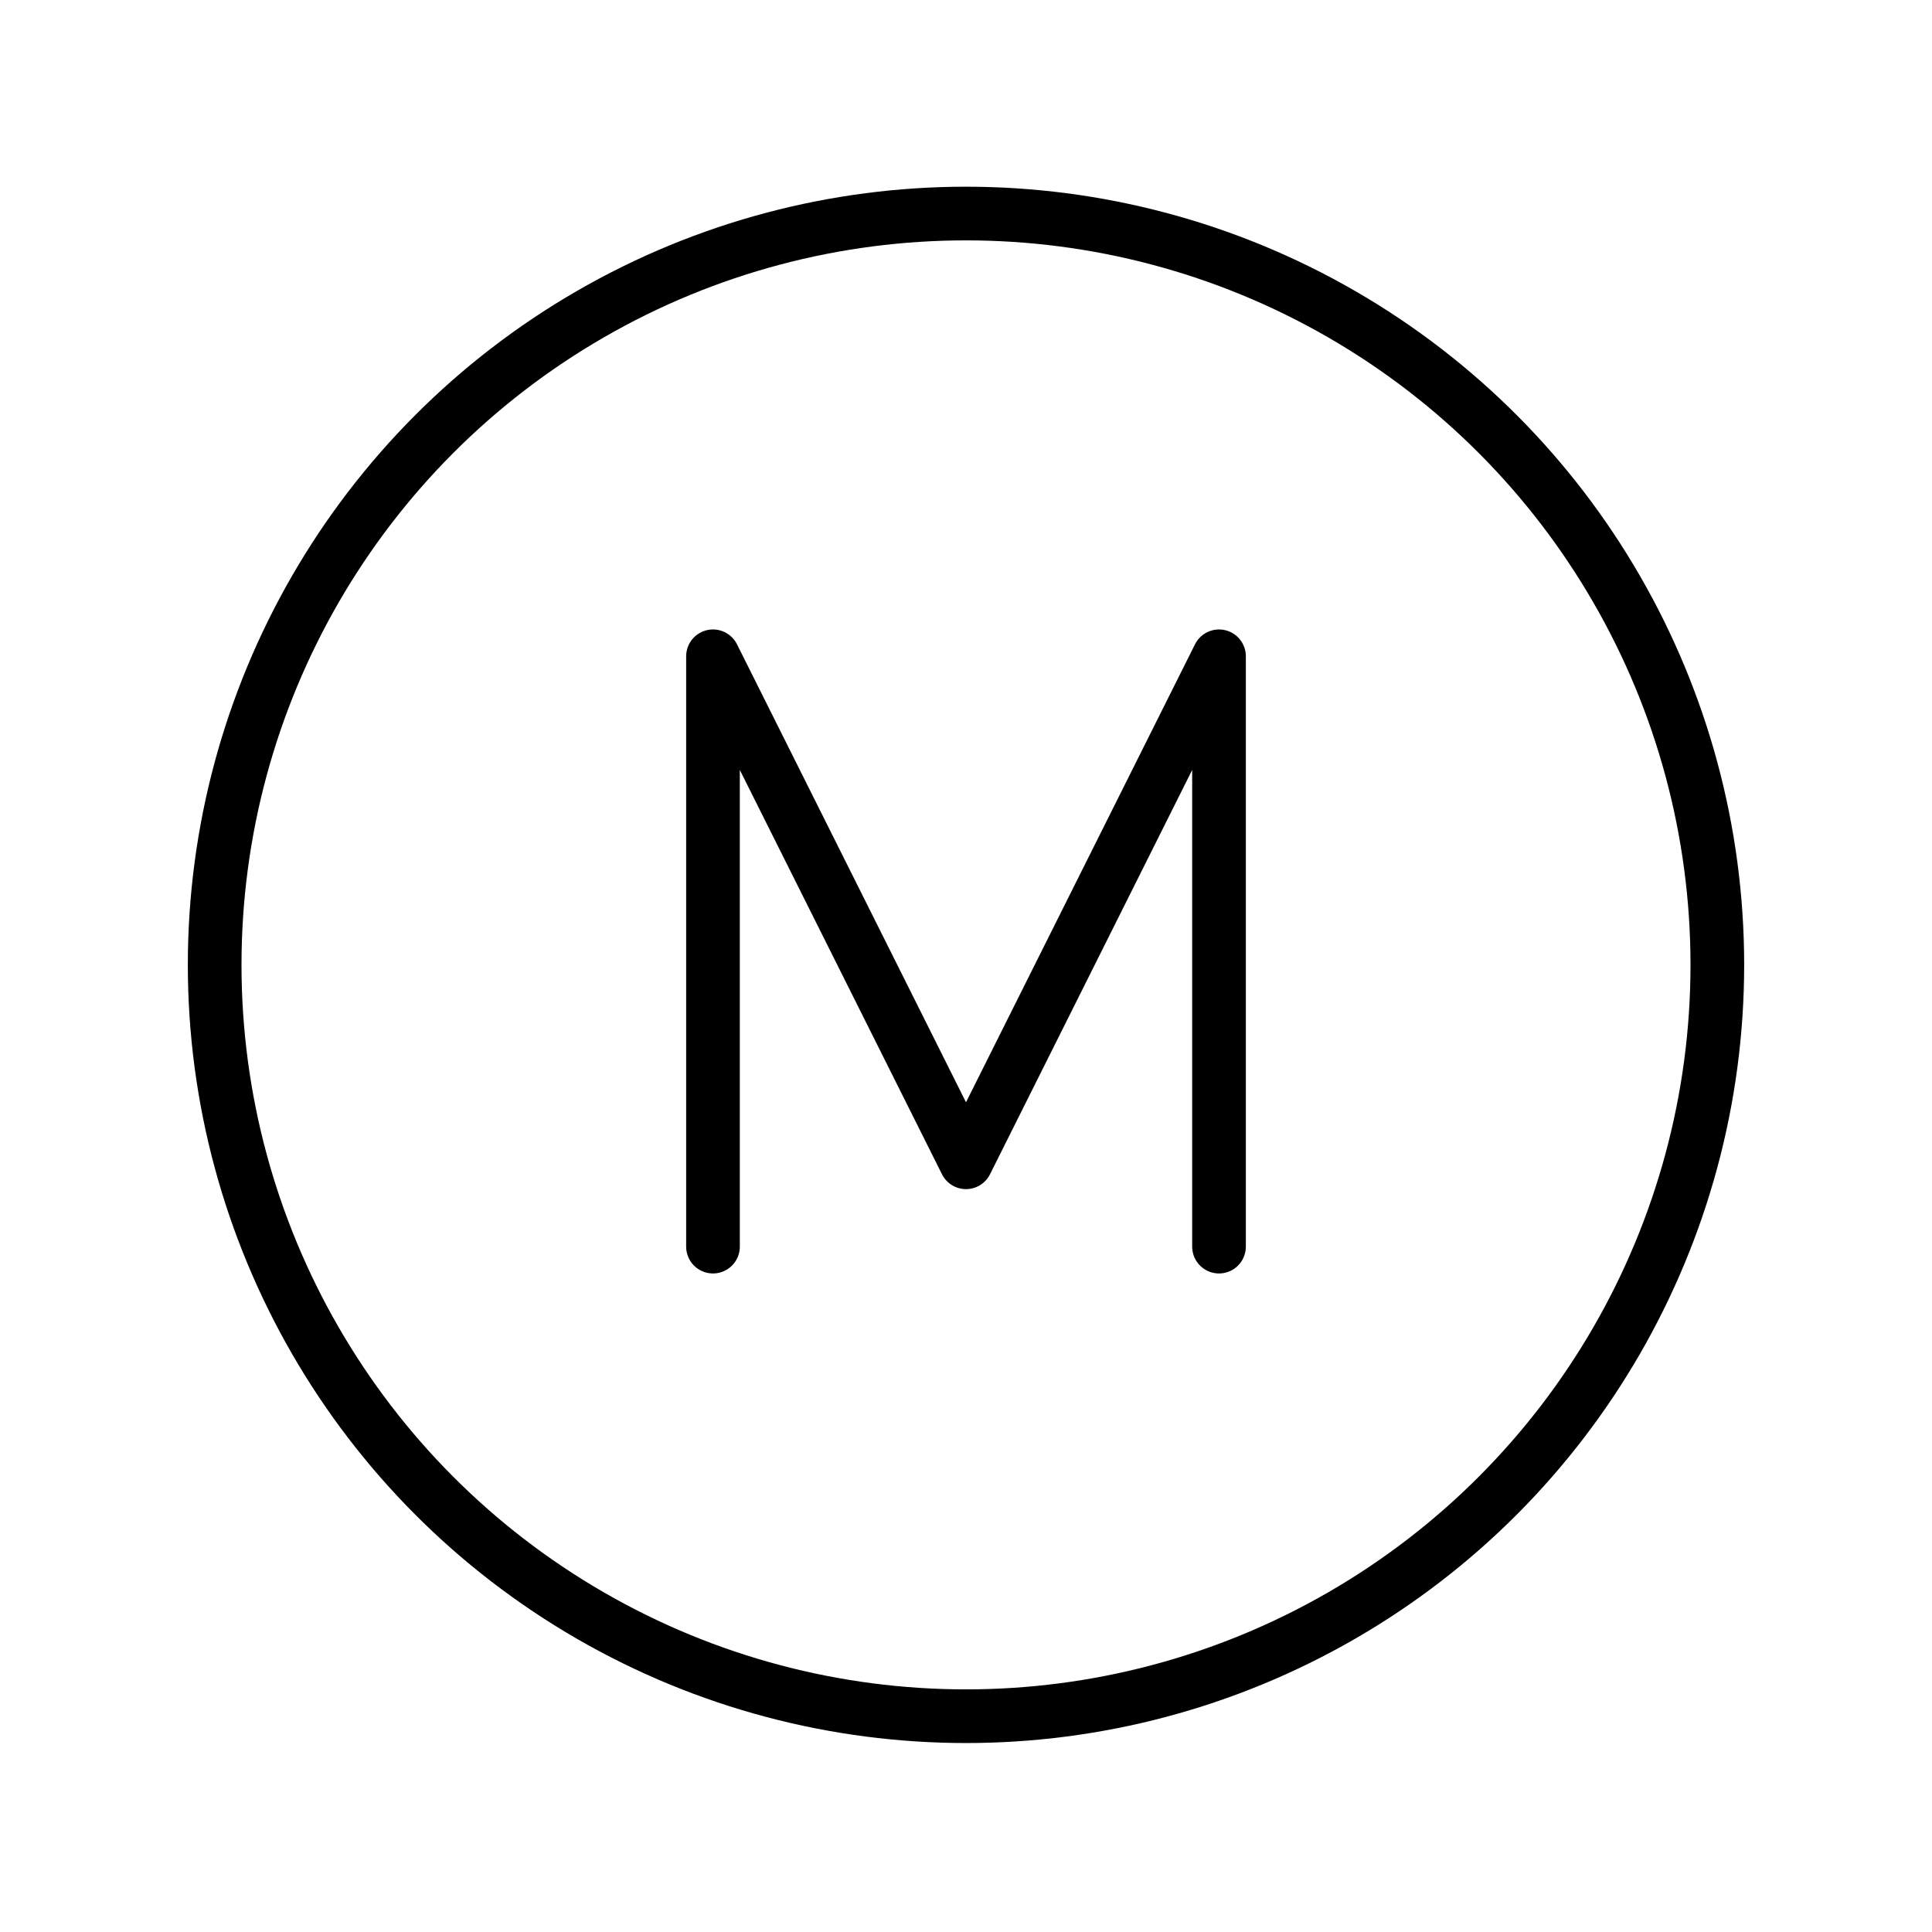
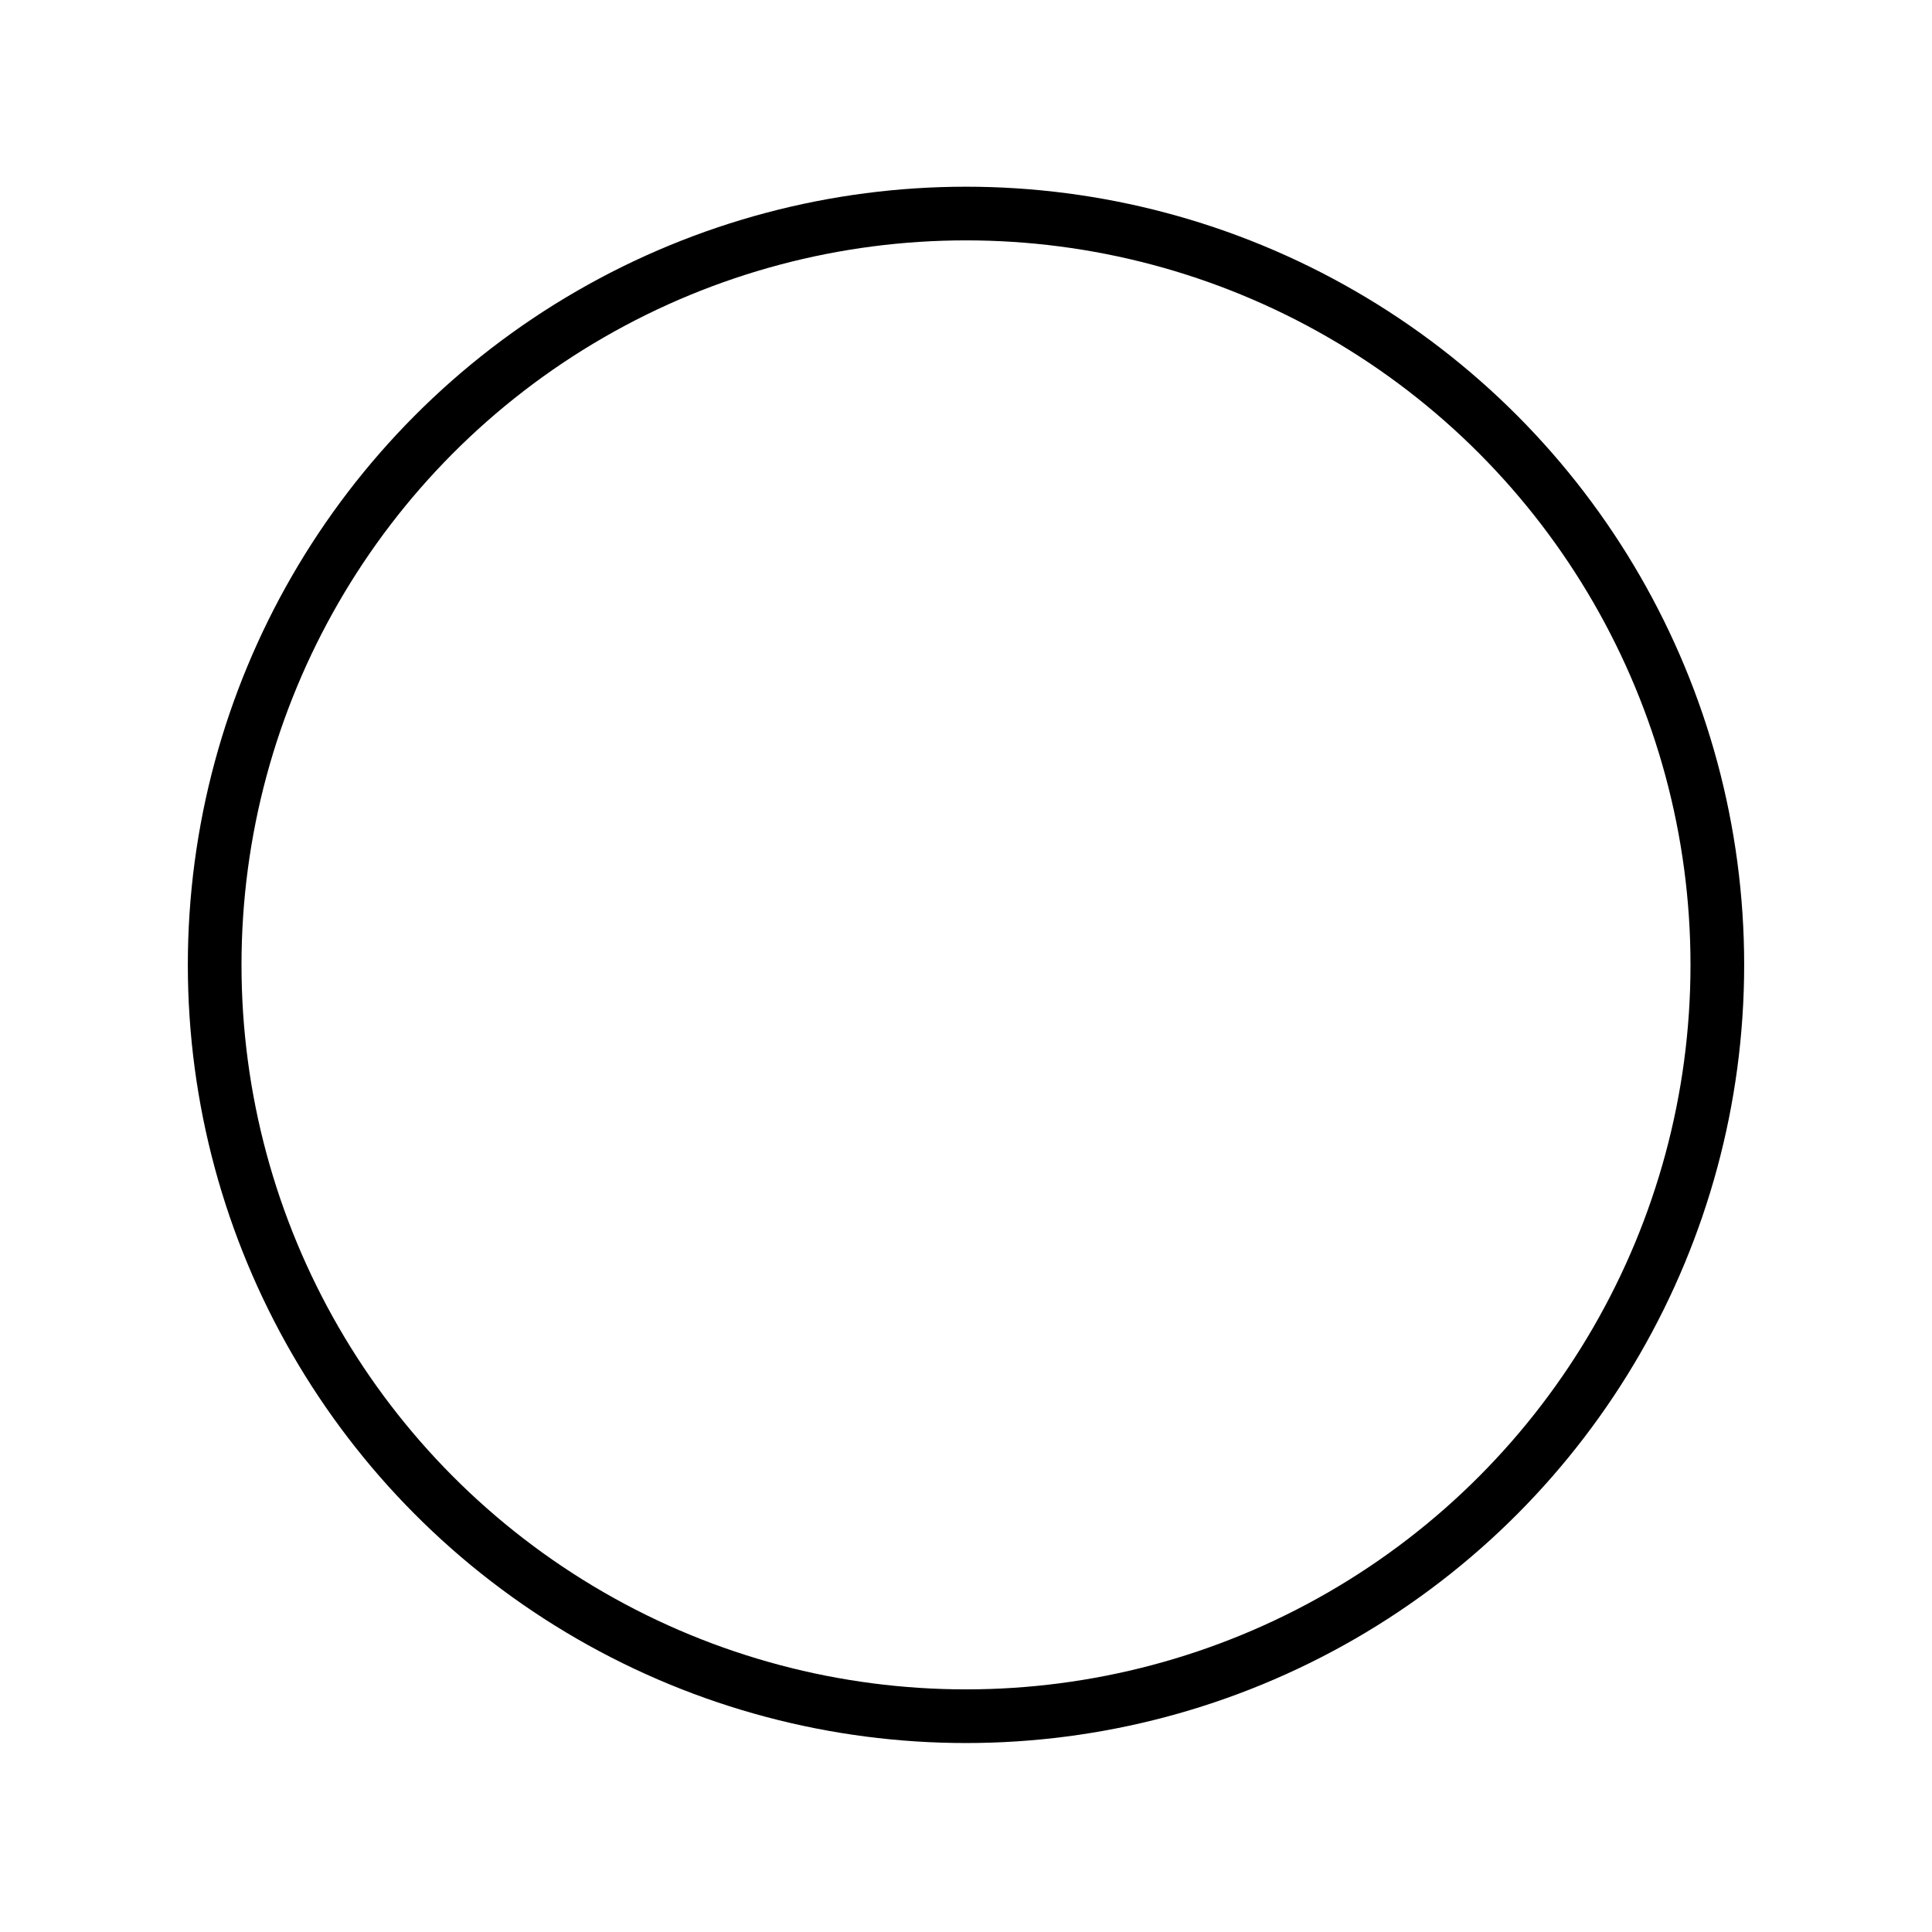
<svg xmlns="http://www.w3.org/2000/svg" id="emoji" viewBox="0 0 72 72">
  <g id="line-supplement">
    <g id="M_Button">
      <circle cx="36" cy="35.958" r="28" fill="none" stroke="#000" stroke-linejoin="round" stroke-width="2" />
-       <polyline fill="none" stroke="#000" stroke-linecap="round" stroke-linejoin="round" stroke-width="2" points="45.429 46.458 45.429 24.458 36 43.315 26.571 24.458 26.571 46.458" />
    </g>
  </g>
  <g id="line" />
</svg>